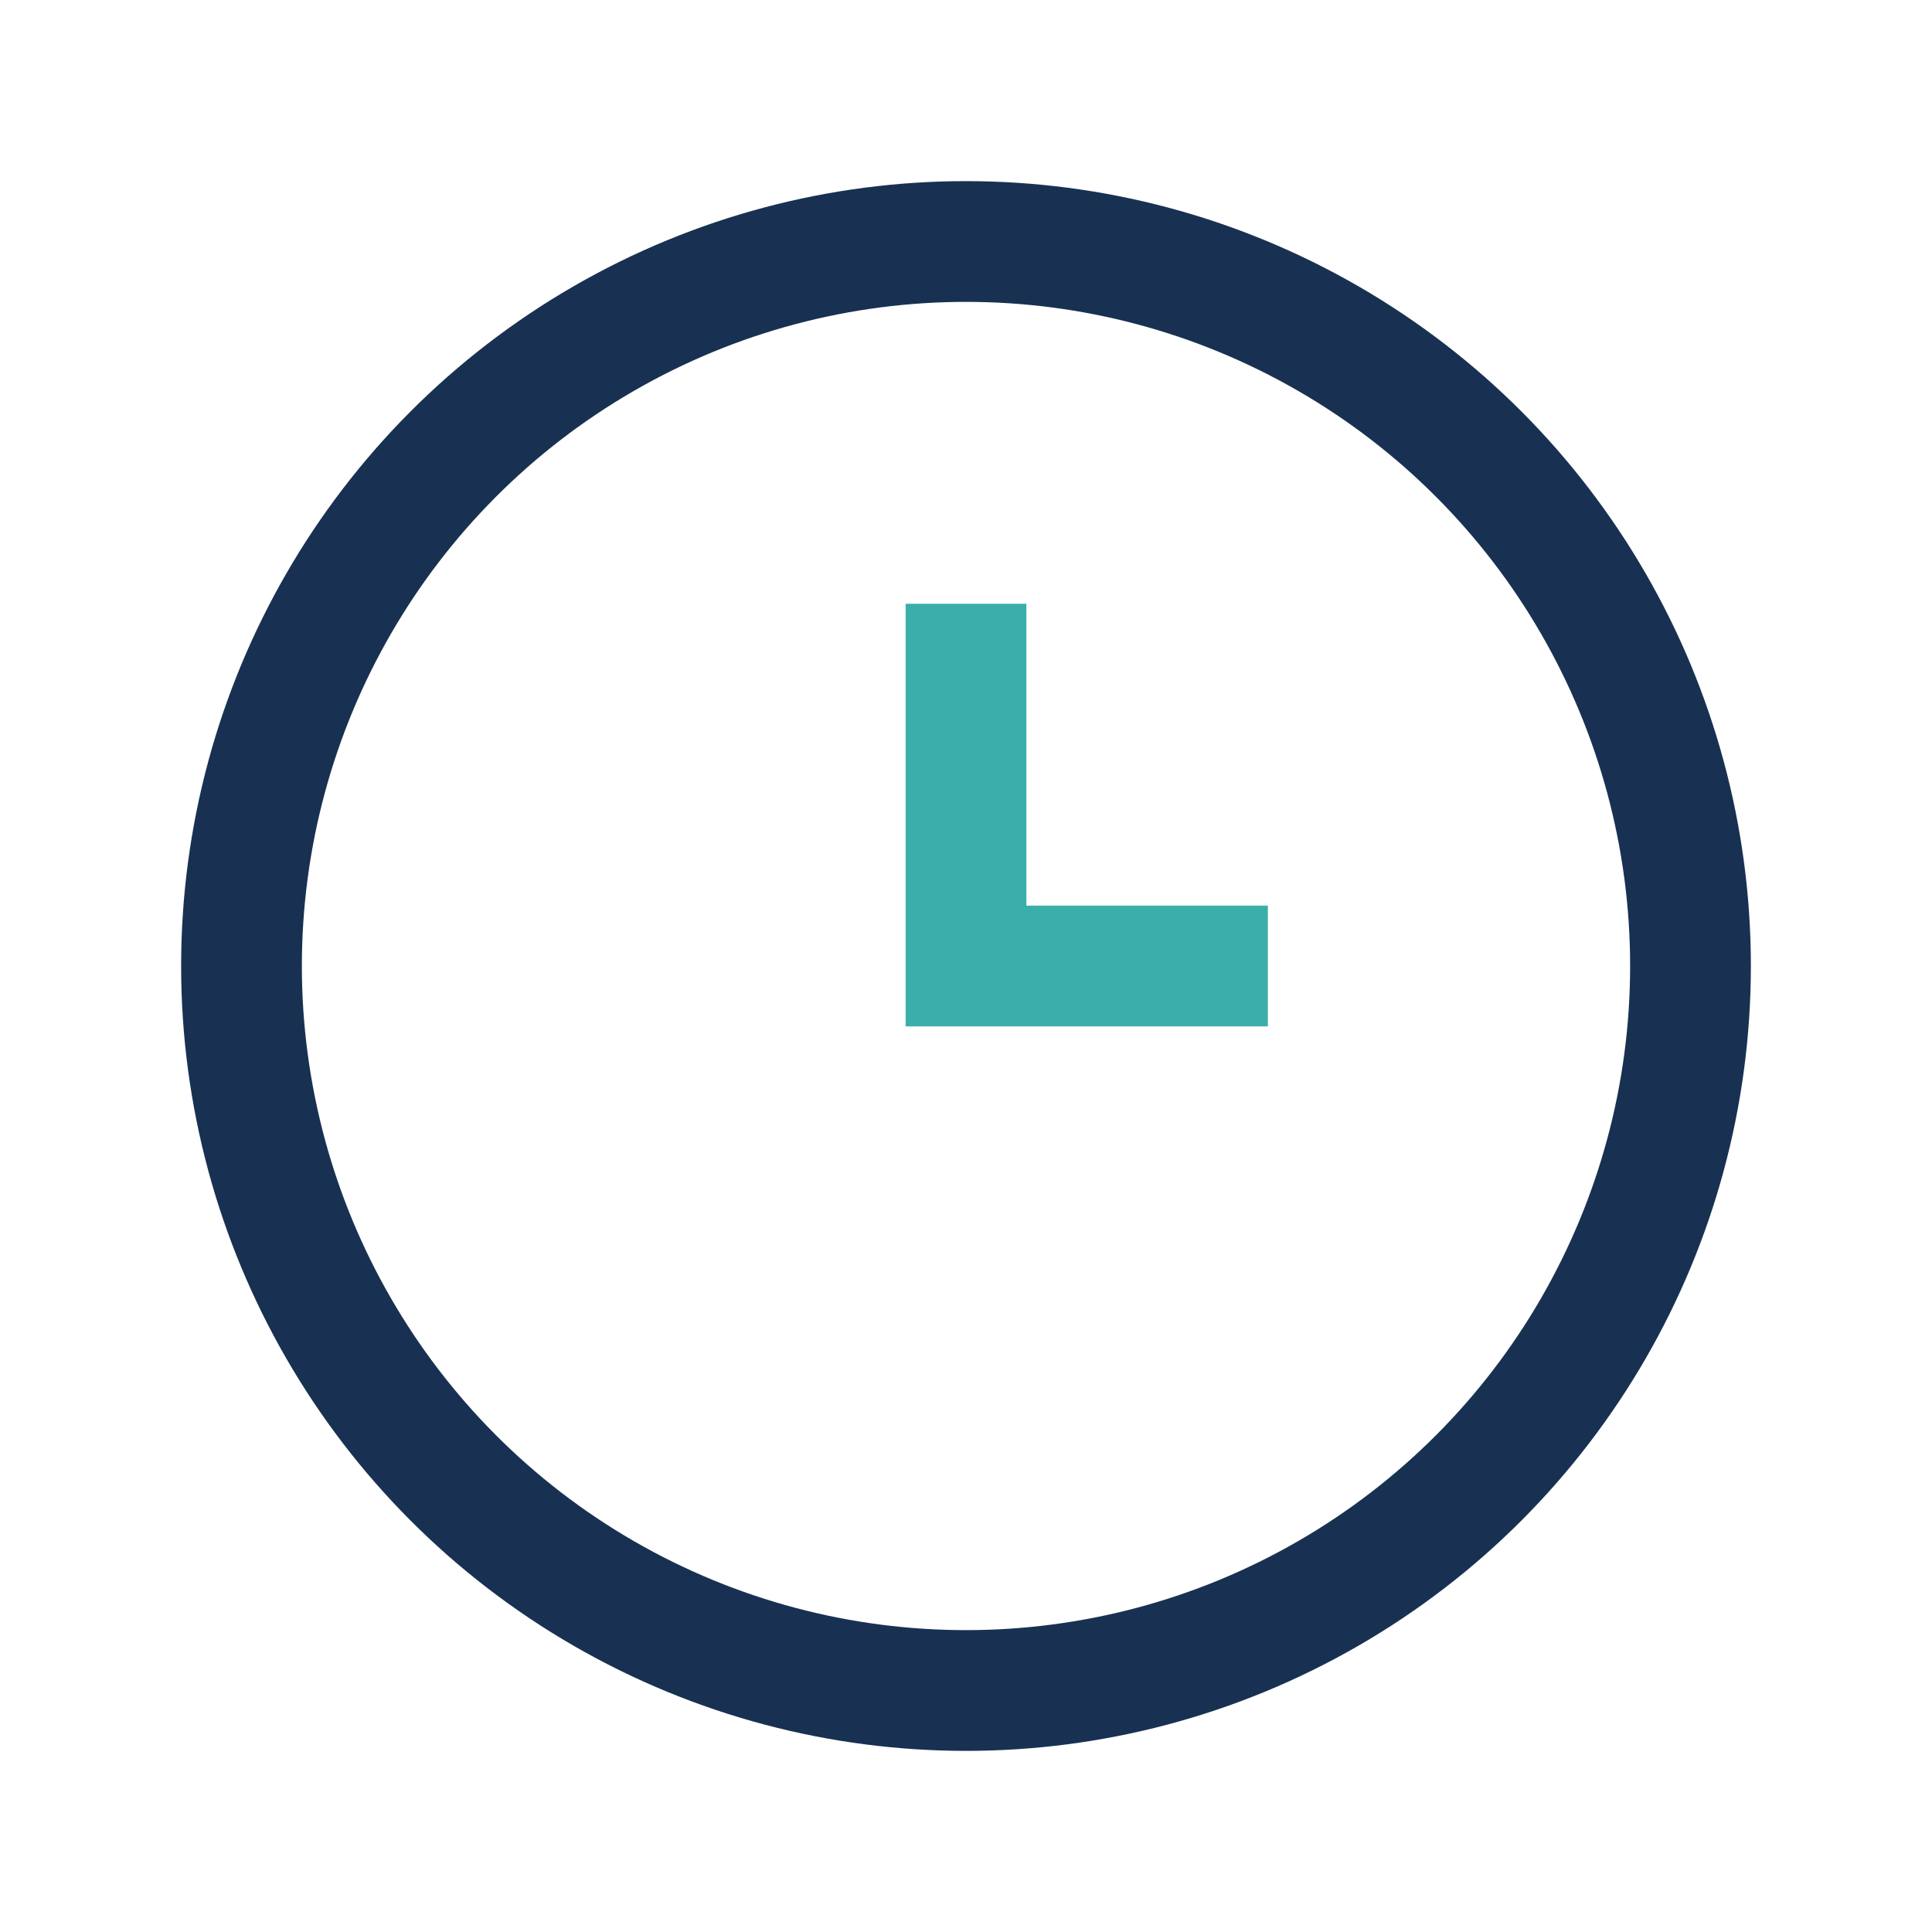
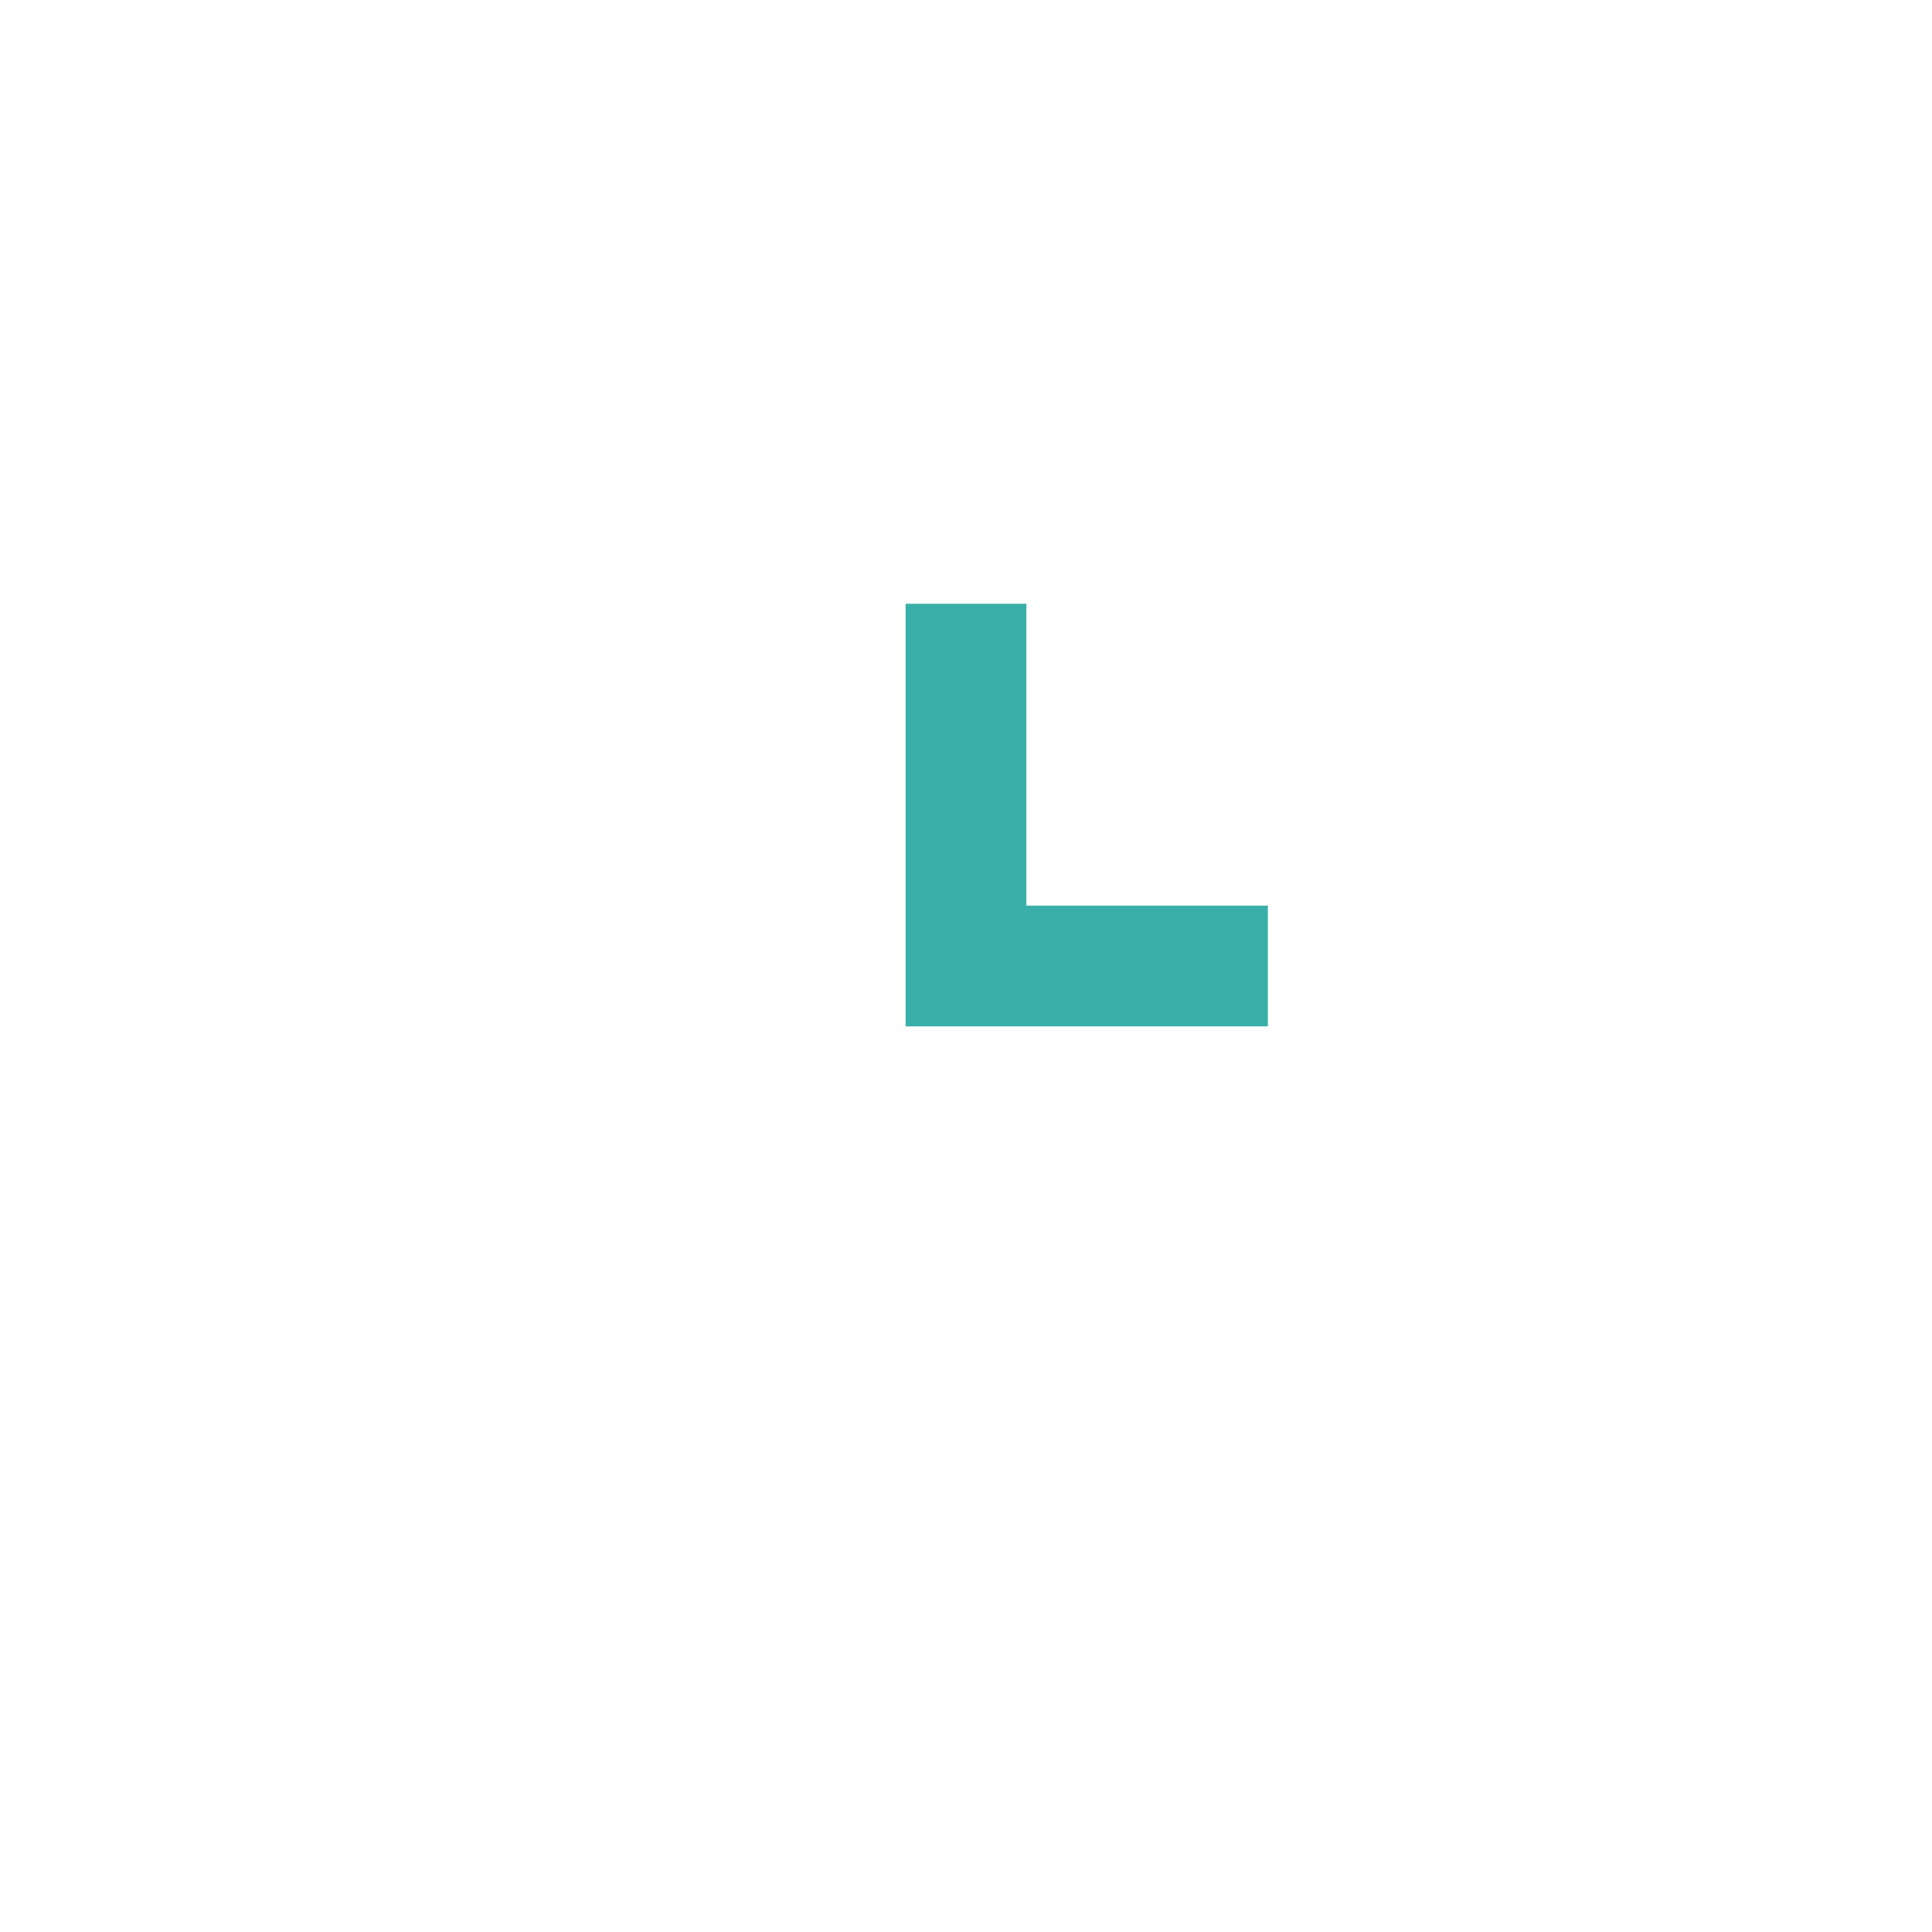
<svg xmlns="http://www.w3.org/2000/svg" width="32" height="32" viewBox="0 0 32 32">
-   <circle cx="16" cy="16" r="12" fill="none" stroke="#183152" stroke-width="2" />
  <path d="M16 10v6h5" fill="none" stroke="#3AAFA9" stroke-width="2" />
</svg>